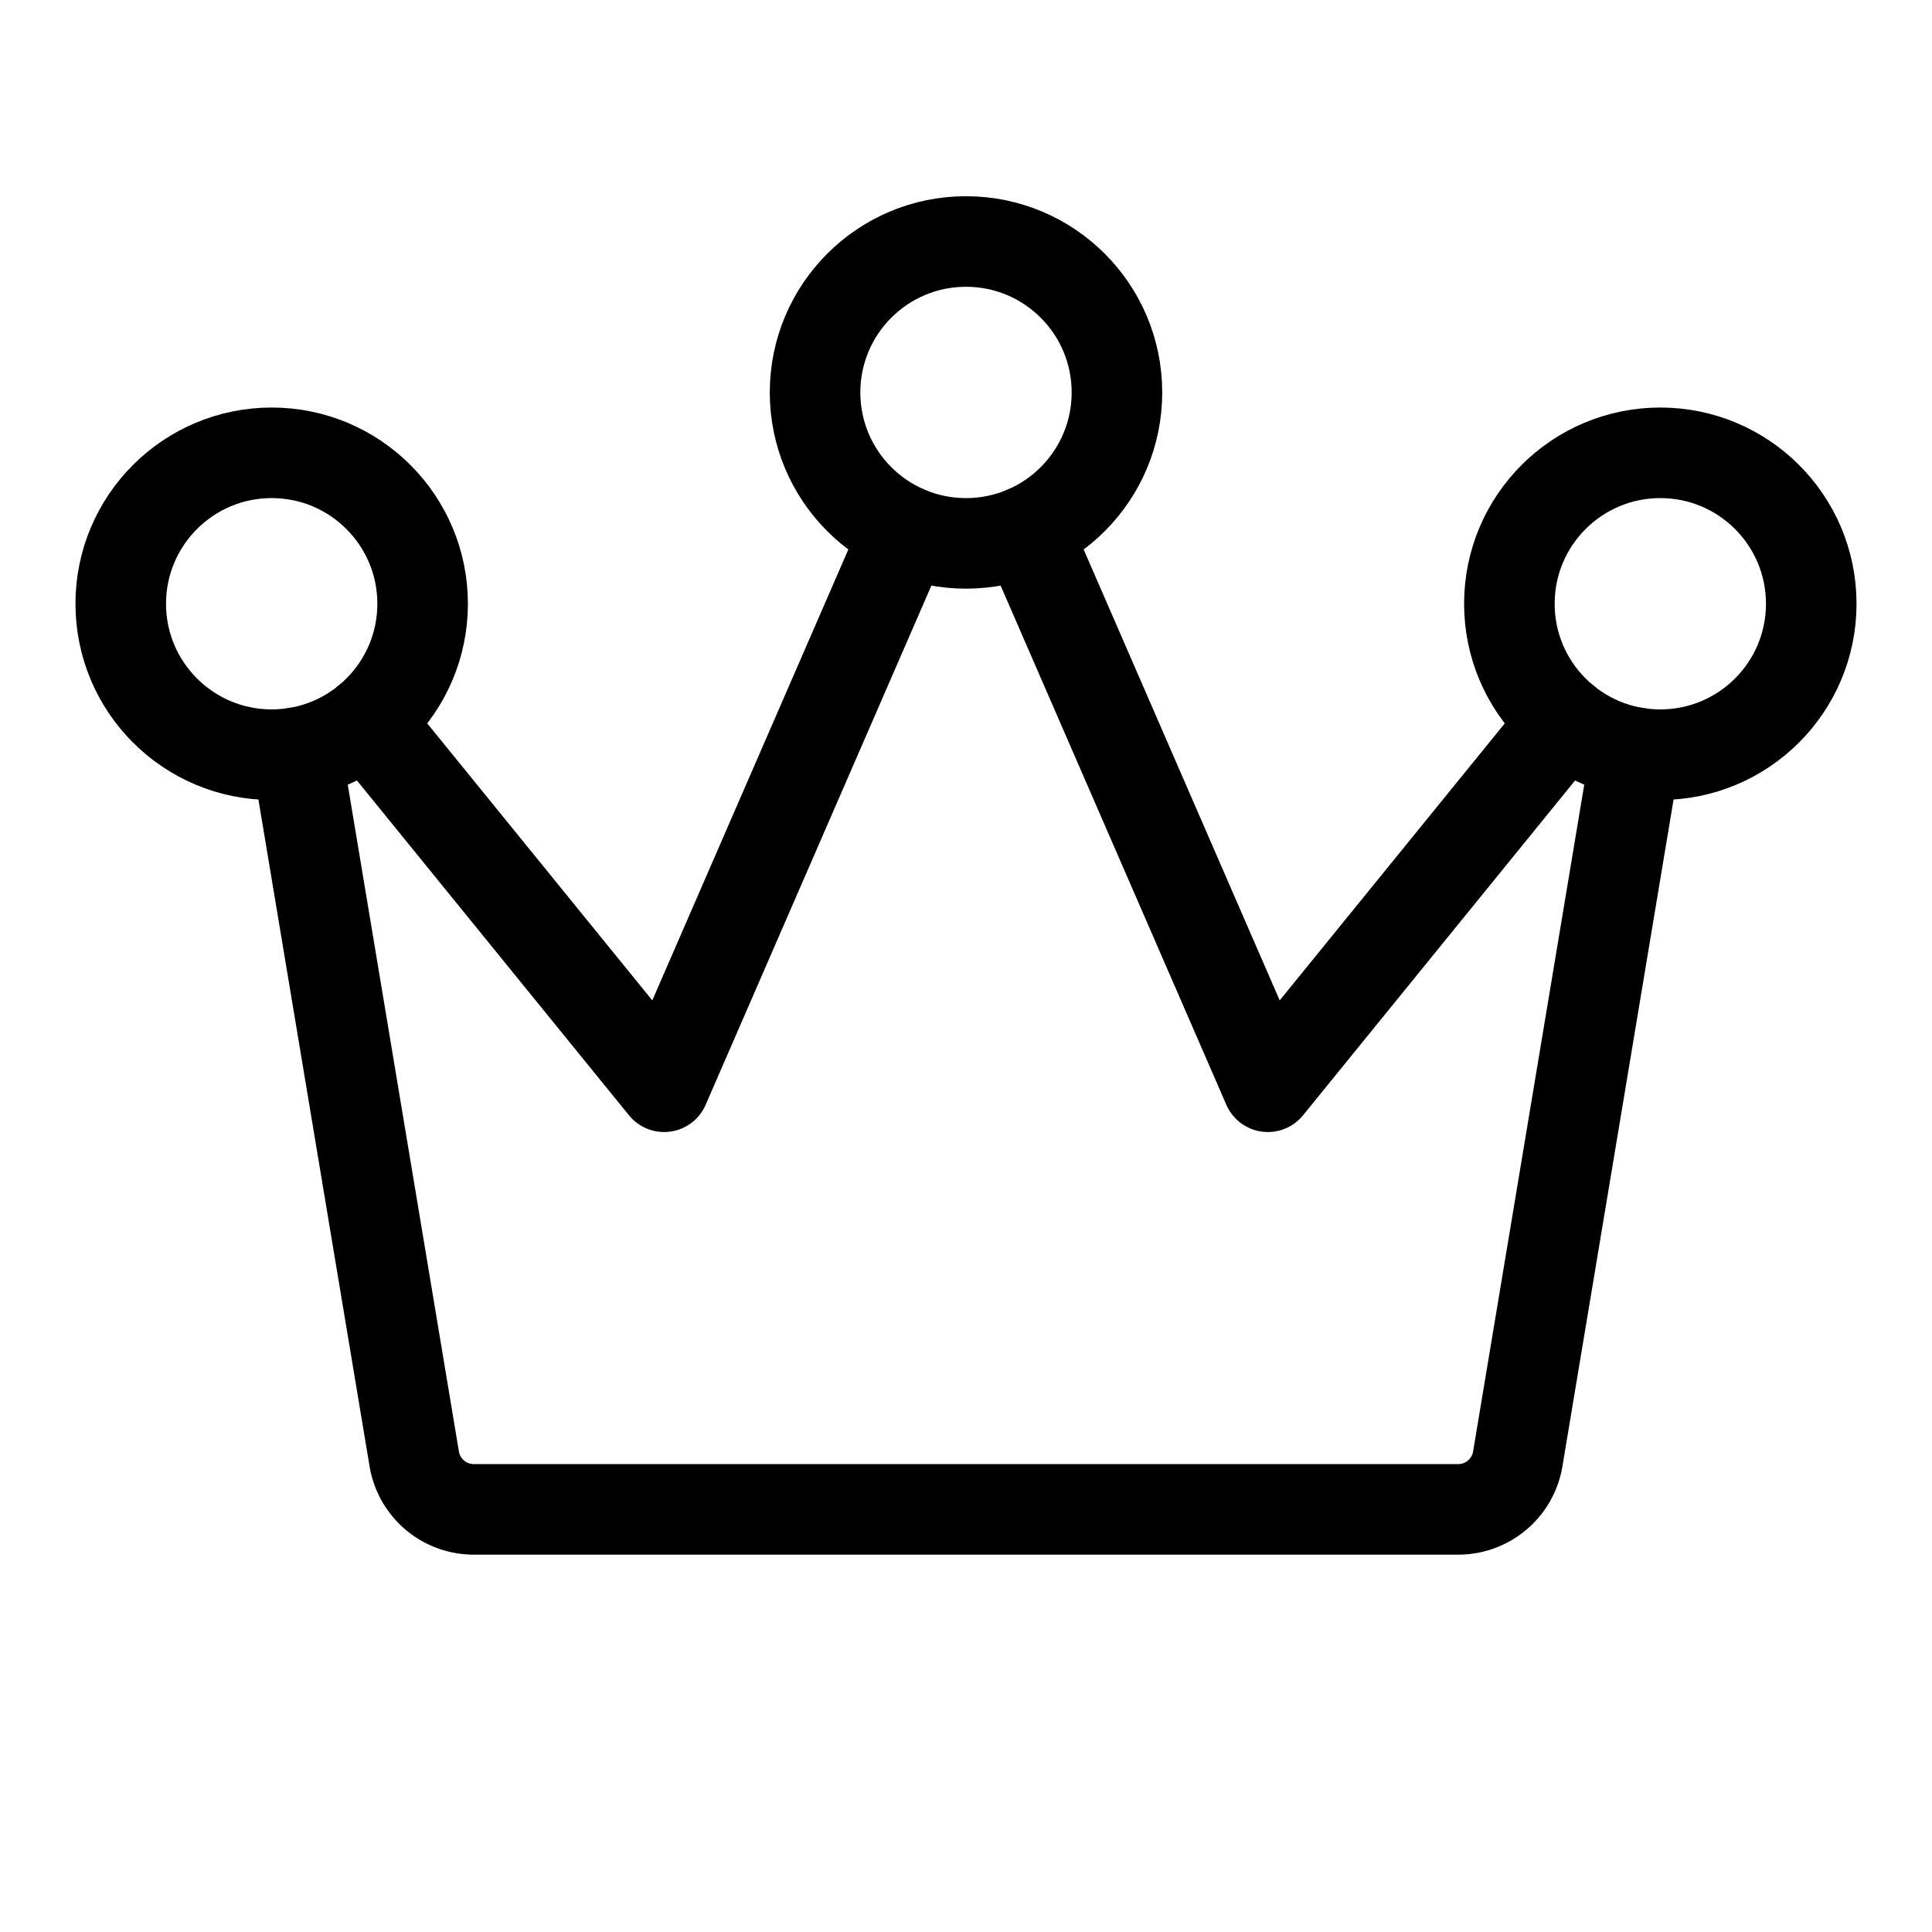
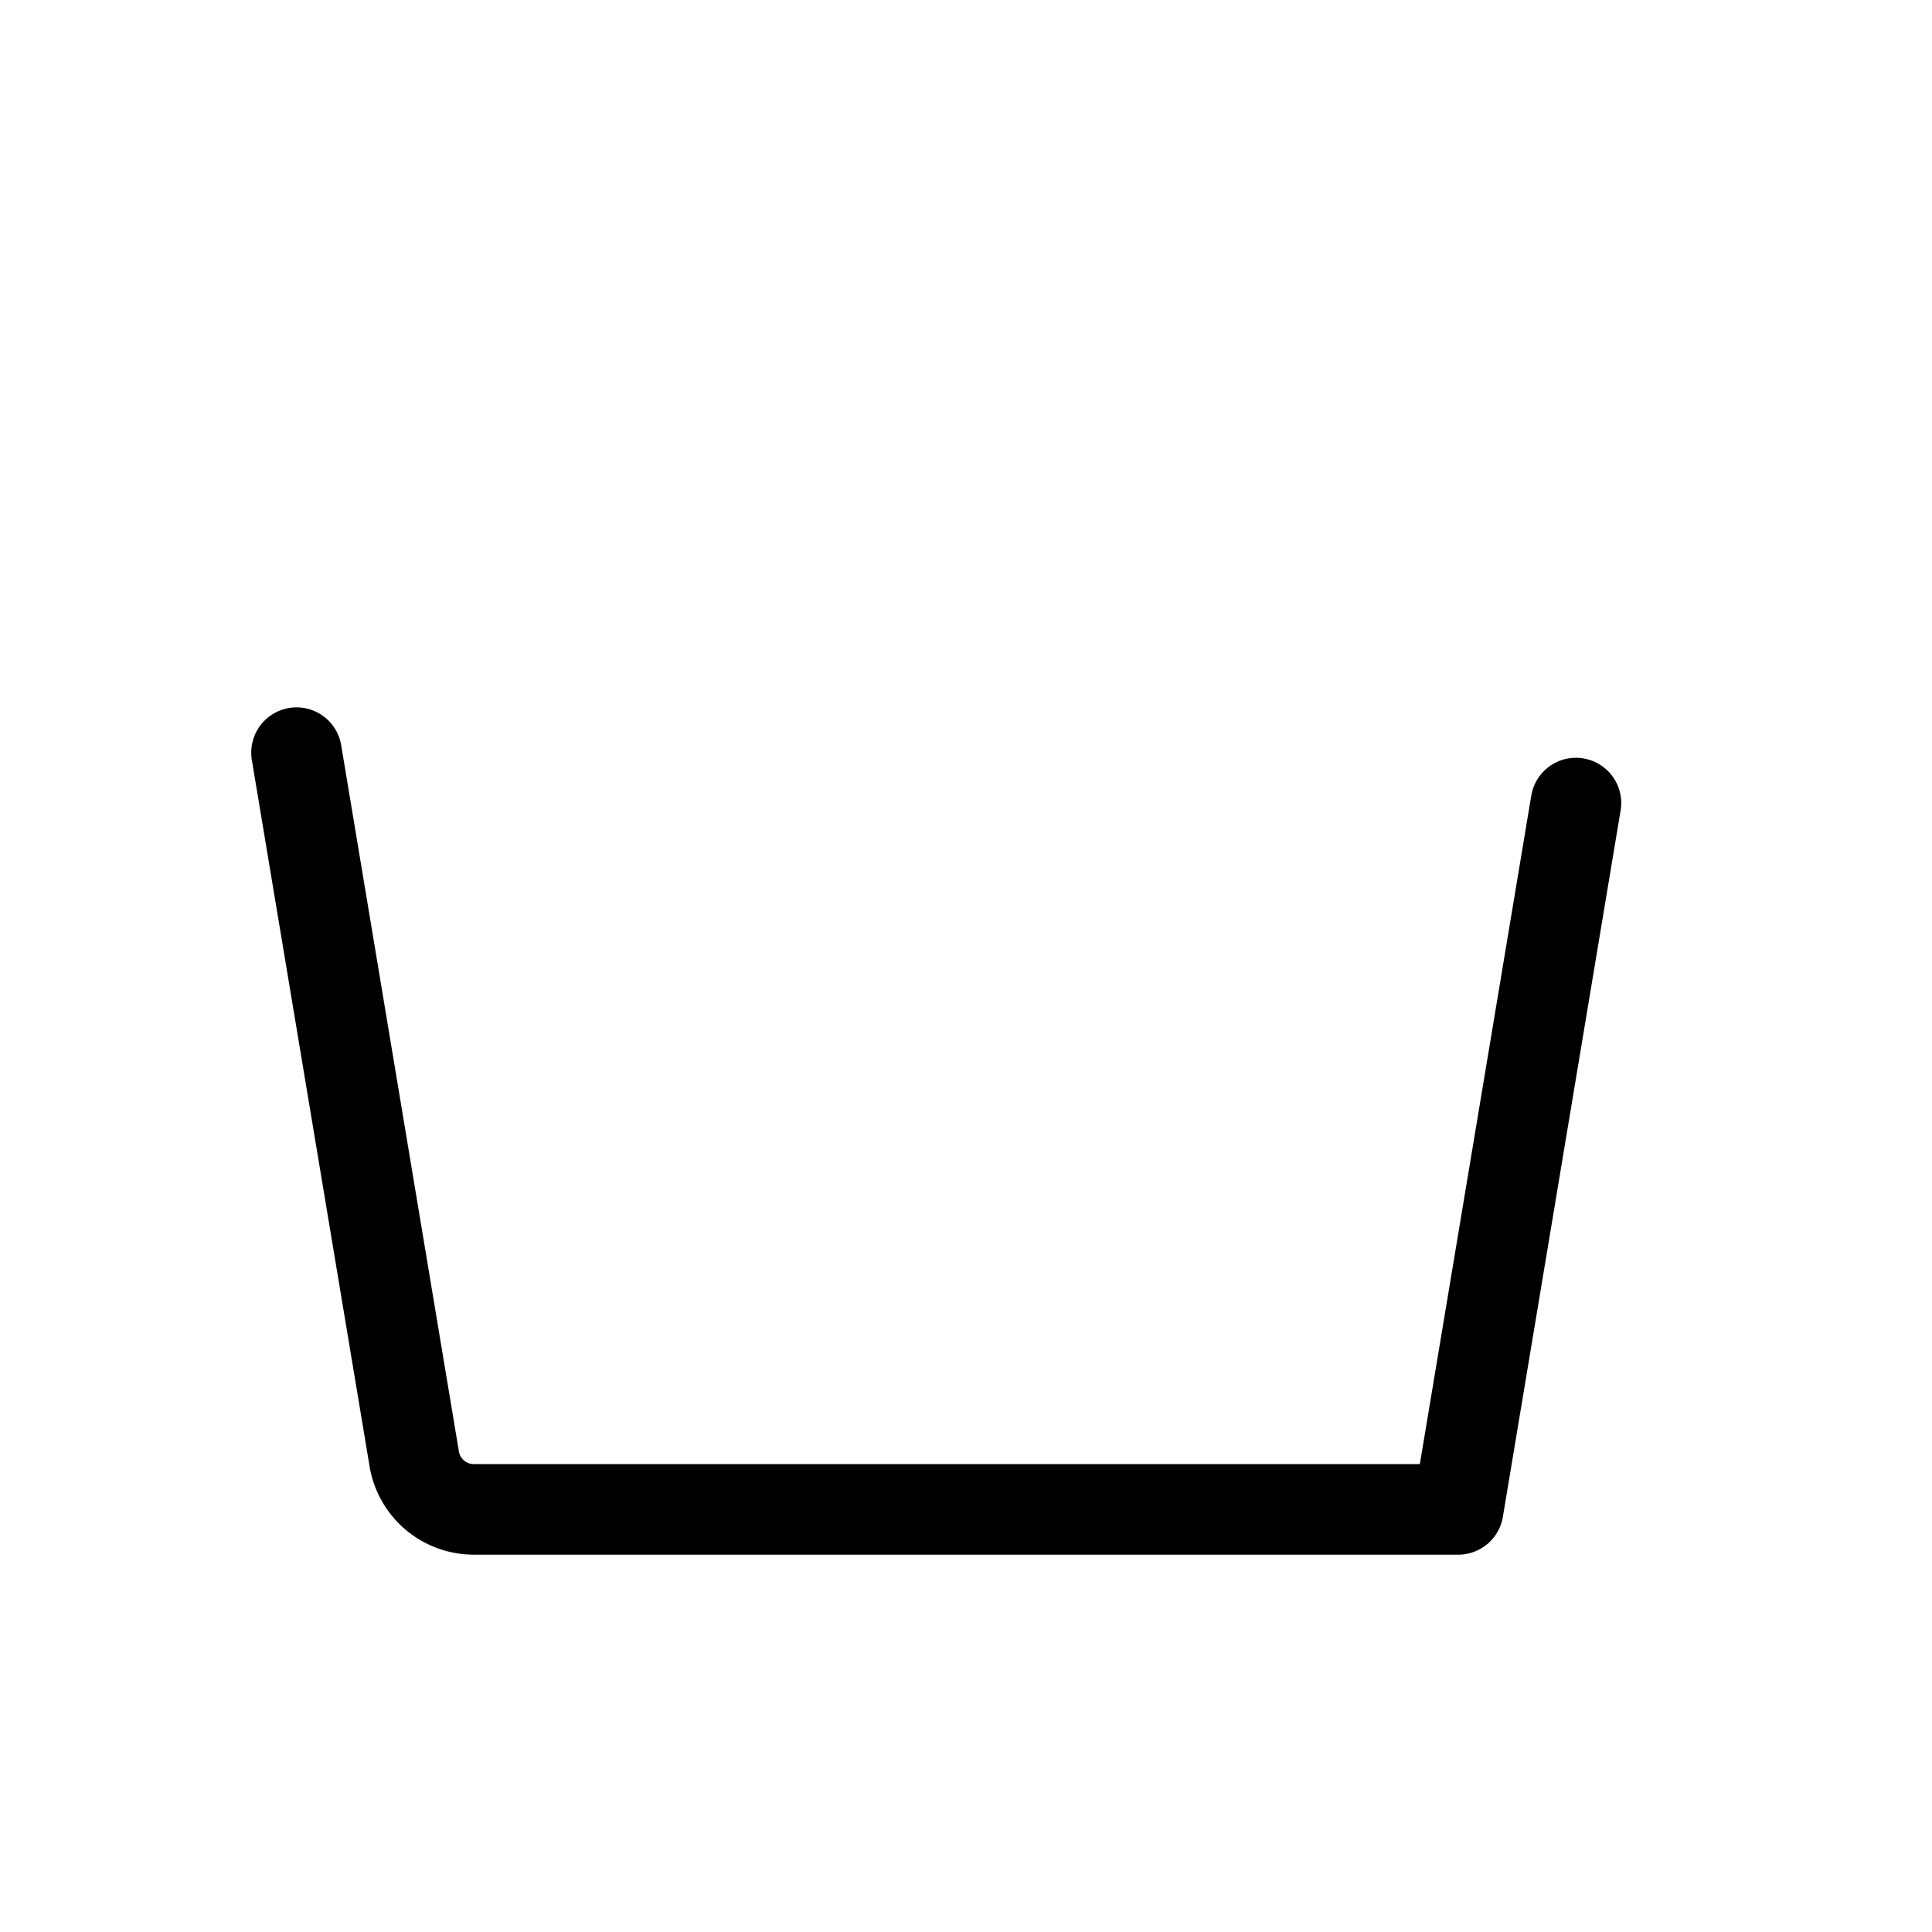
<svg xmlns="http://www.w3.org/2000/svg" viewBox="0 0 256 256">
  <rect width="256" height="256" fill="none" />
-   <circle cx="128" cy="52" r="20" fill="none" stroke="currentColor" stroke-linecap="round" stroke-linejoin="round" stroke-width="12" />
-   <circle cx="220" cy="80" r="20" fill="none" stroke="currentColor" stroke-linecap="round" stroke-linejoin="round" stroke-width="12" />
-   <circle cx="36" cy="80" r="20" fill="none" stroke="currentColor" stroke-linecap="round" stroke-linejoin="round" stroke-width="12" />
-   <polyline points="120.02 70.35 88 144 48.61 95.52" fill="none" stroke="currentColor" stroke-linecap="round" stroke-linejoin="round" stroke-width="12" />
-   <polyline points="207.39 95.52 168 144 135.98 70.35" fill="none" stroke="currentColor" stroke-linecap="round" stroke-linejoin="round" stroke-width="12" />
-   <path d="M39.29,99.73l15.6,93.59A8,8,0,0,0,62.78,200H193.22a8,8,0,0,0,7.89-6.68l15.6-93.59" fill="none" stroke="currentColor" stroke-linecap="round" stroke-linejoin="round" stroke-width="12" />
+   <path d="M39.29,99.73l15.6,93.59A8,8,0,0,0,62.78,200H193.22l15.6-93.59" fill="none" stroke="currentColor" stroke-linecap="round" stroke-linejoin="round" stroke-width="12" />
</svg>